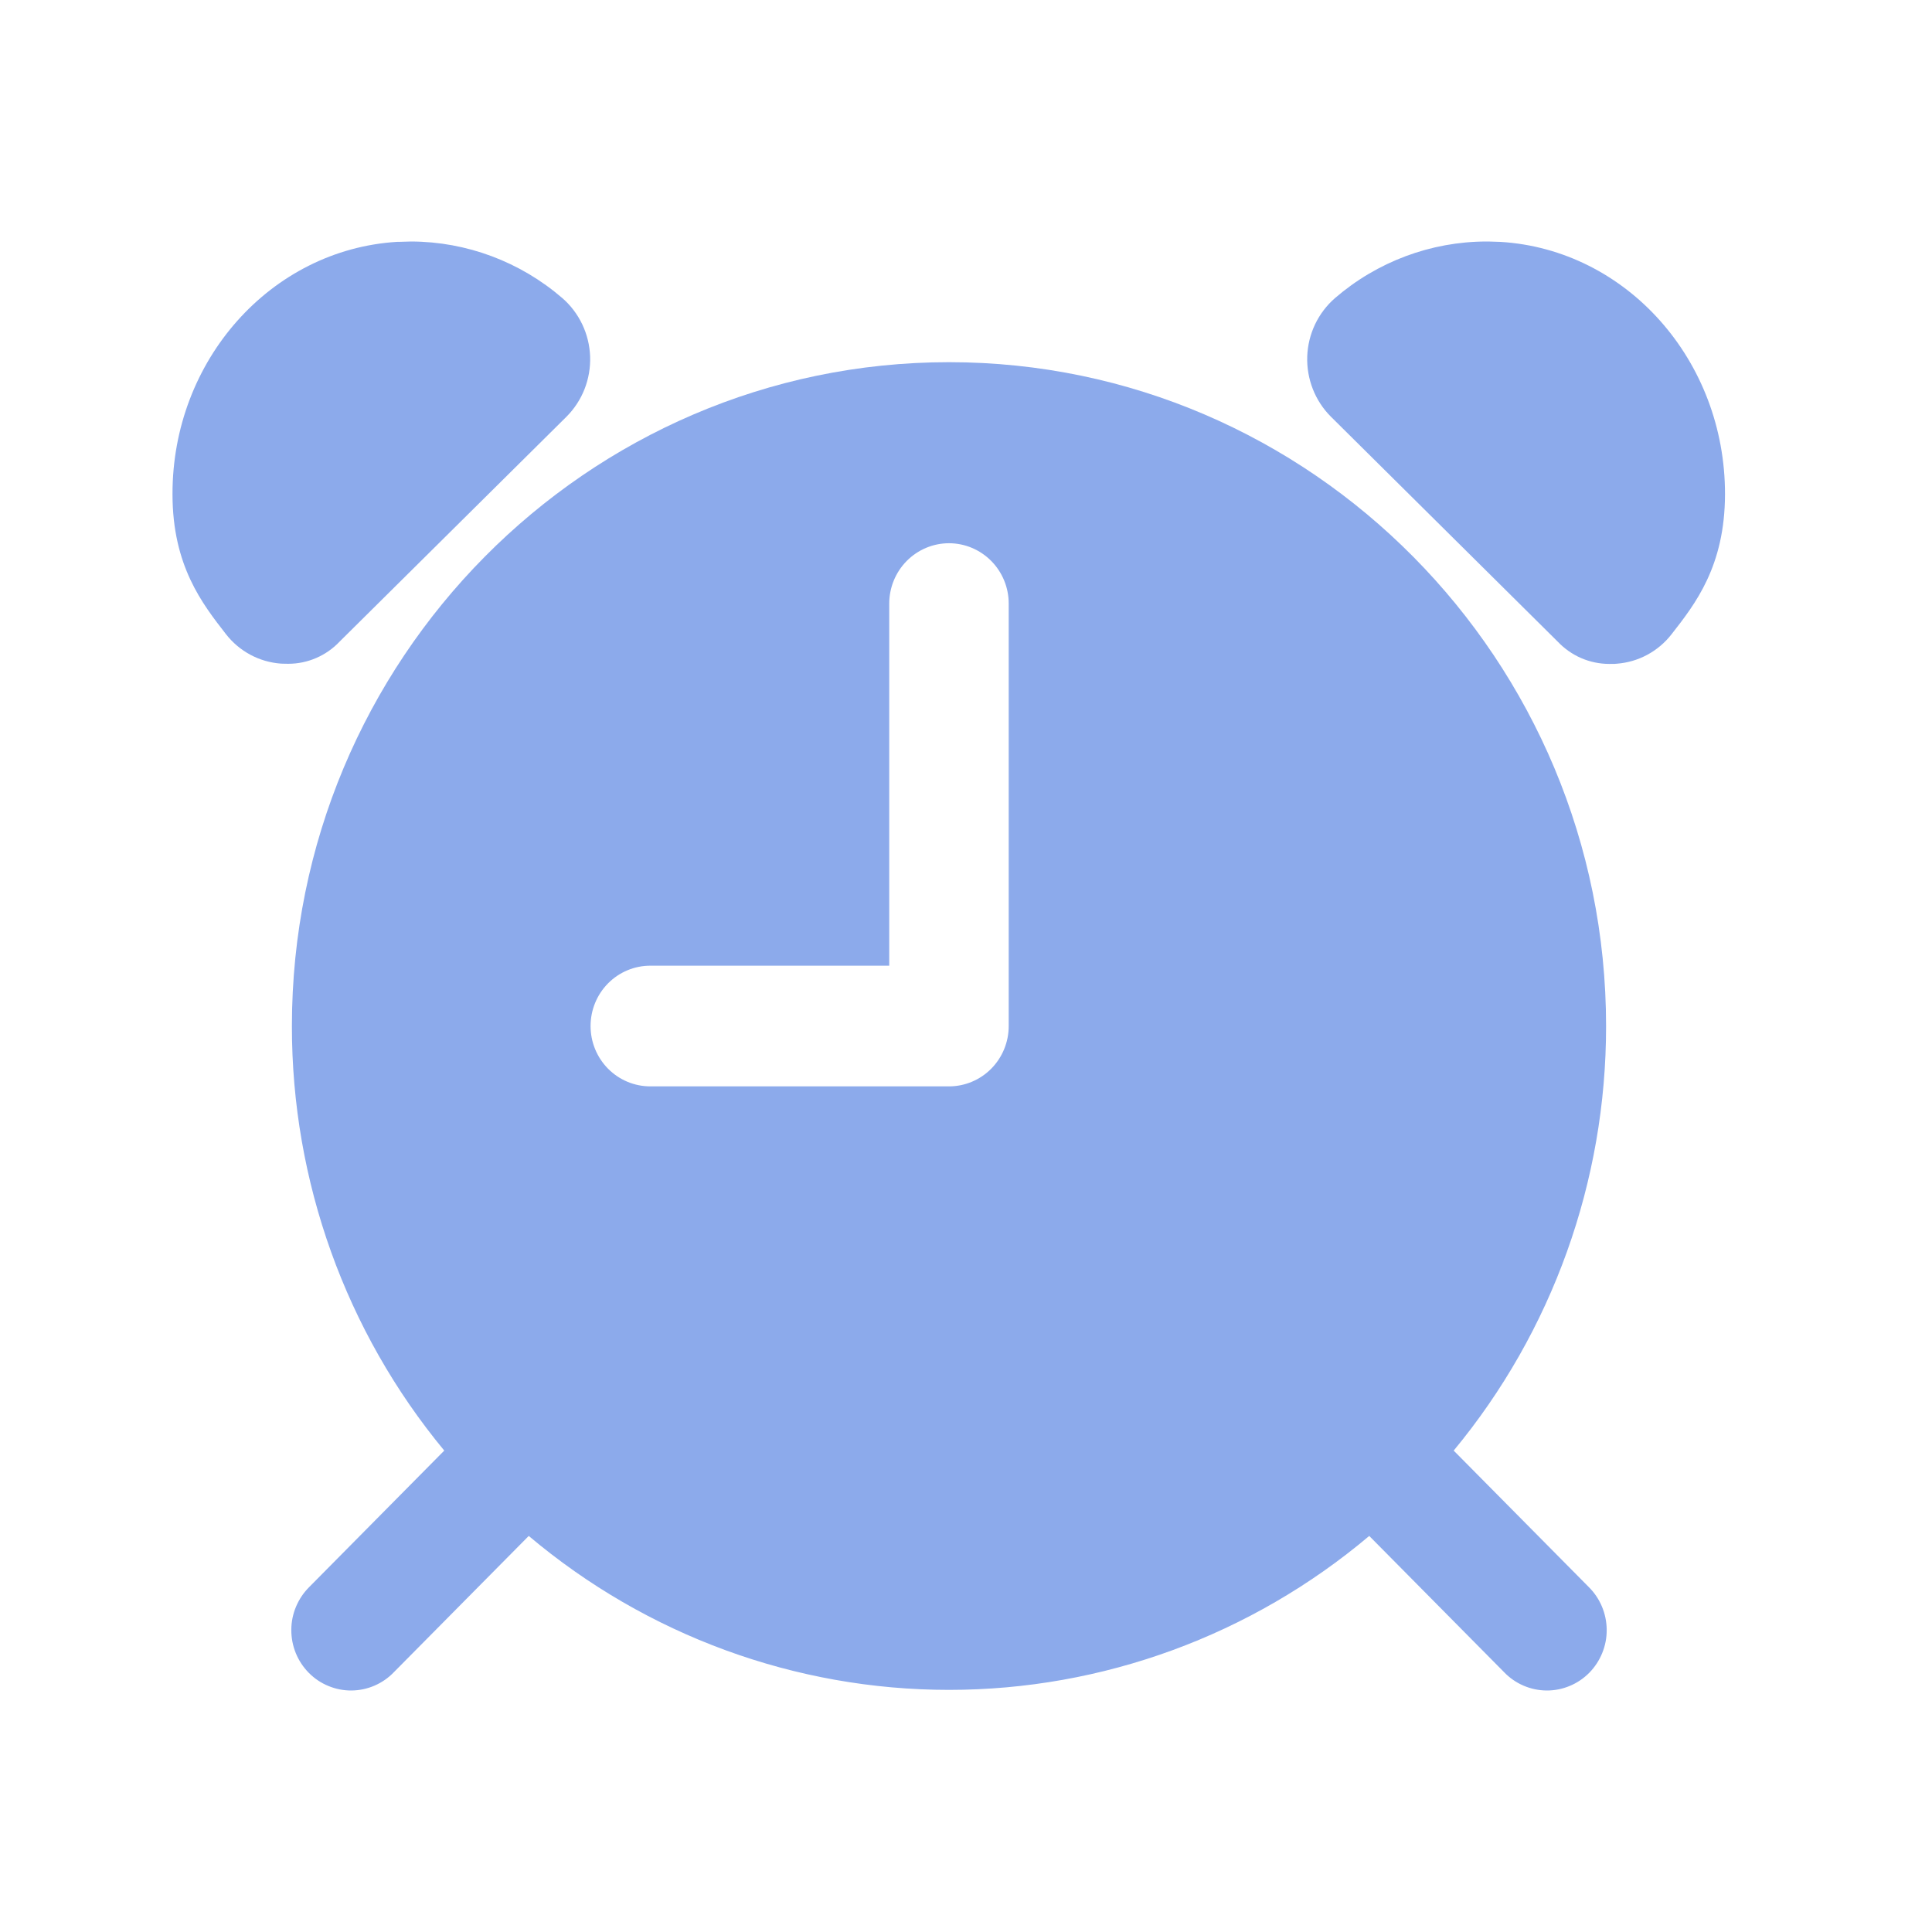
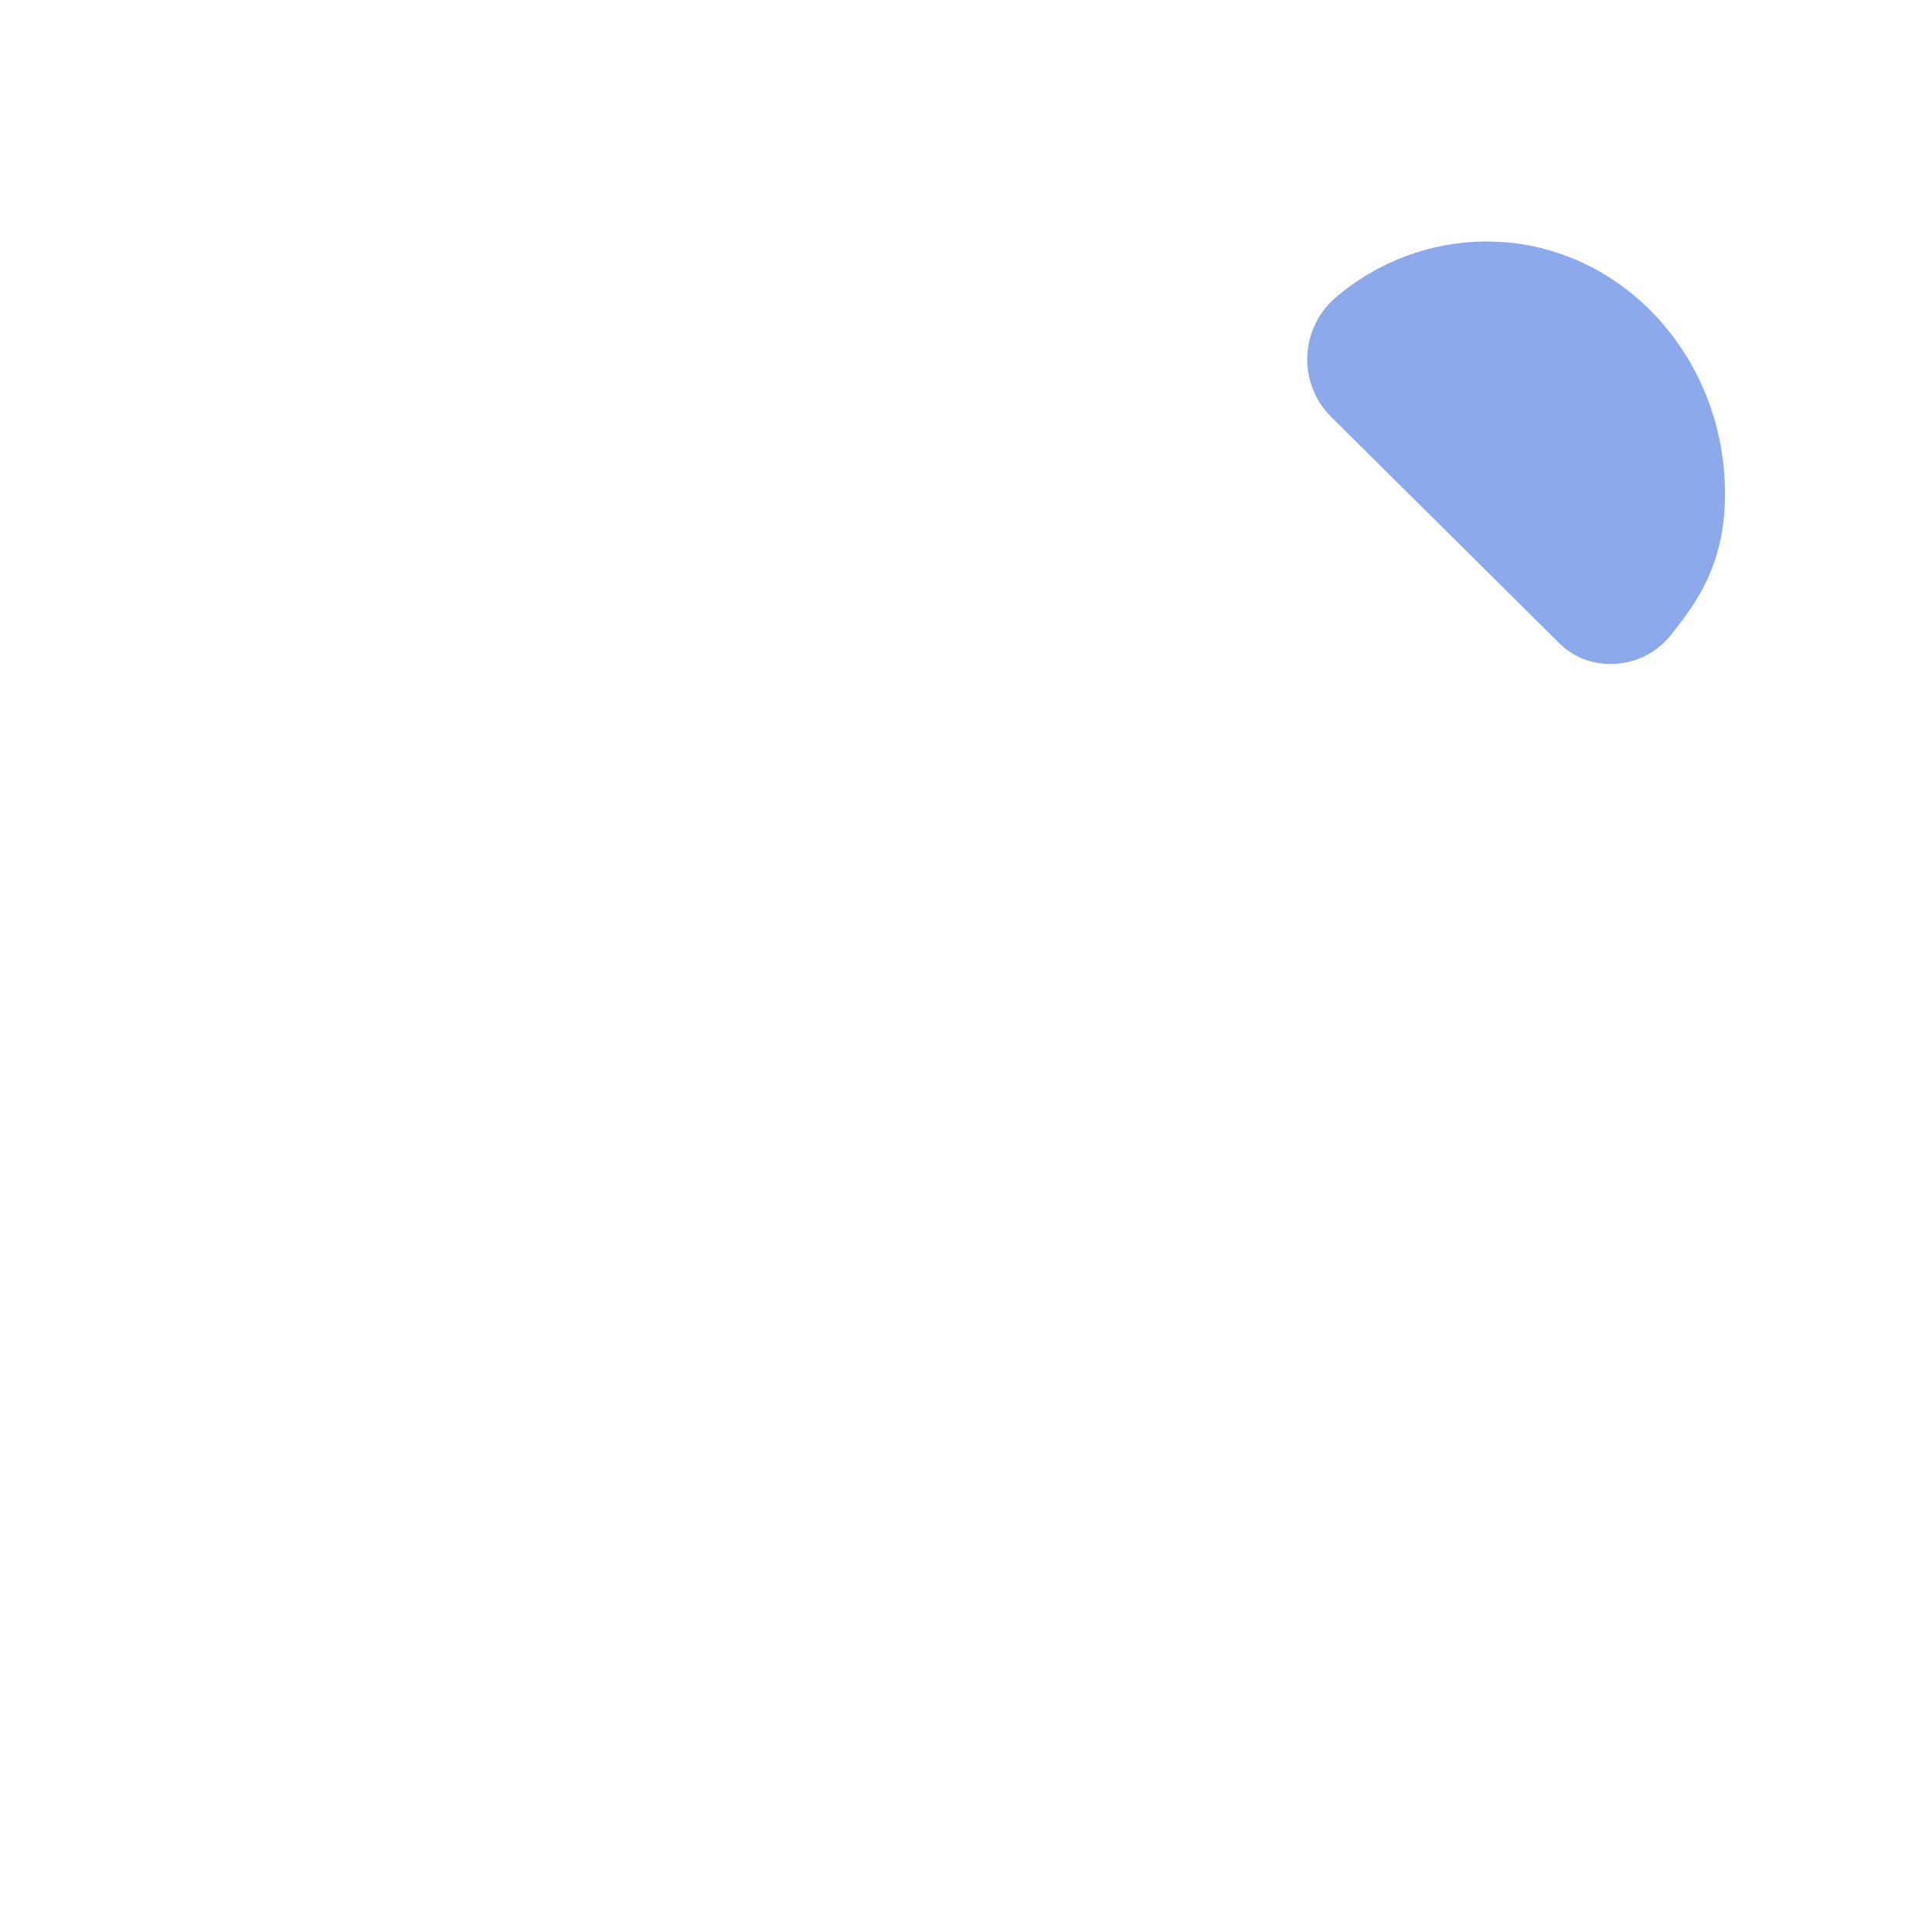
<svg xmlns="http://www.w3.org/2000/svg" width="56" height="56" viewBox="0 0 56 56" fill="none">
-   <path d="M16.419 12.079C16.646 11.852 16.825 11.579 16.943 11.279C17.061 10.978 17.116 10.656 17.105 10.333C17.093 10.01 17.016 9.693 16.877 9.401C16.738 9.11 16.542 8.851 16.299 8.64C15.077 7.586 13.525 7.005 11.918 7L11.564 7.01H11.512C7.849 7.235 4.992 10.449 5 14.325C5 16.402 5.866 17.502 6.55 18.382C6.742 18.628 6.982 18.831 7.256 18.978C7.53 19.125 7.831 19.212 8.14 19.235C8.169 19.235 8.216 19.24 8.357 19.24C8.635 19.24 8.91 19.183 9.166 19.072C9.422 18.961 9.653 18.8 9.845 18.596L16.419 12.079Z" fill="#8CAAEB" />
  <path d="M43.491 7.011L43.137 7H43.081C41.473 7.004 39.919 7.585 38.696 8.64C38.453 8.851 38.257 9.11 38.118 9.401C37.98 9.692 37.902 10.009 37.891 10.332C37.88 10.655 37.935 10.977 38.053 11.277C38.17 11.577 38.349 11.85 38.576 12.077L45.152 18.599C45.345 18.802 45.576 18.965 45.833 19.076C46.089 19.186 46.365 19.244 46.644 19.244C46.783 19.244 46.83 19.244 46.861 19.238C47.17 19.215 47.471 19.128 47.744 18.981C48.018 18.834 48.259 18.631 48.45 18.385C49.139 17.505 49.996 16.409 50 14.328C50.007 10.448 47.15 7.234 43.491 7.011Z" fill="#8CAAEB" />
-   <path d="M27.507 10.498C17.01 10.498 8.461 19.13 8.461 29.74C8.457 34.239 10.021 38.595 12.877 42.046L8.968 45.996C8.804 46.158 8.673 46.351 8.583 46.564C8.492 46.777 8.445 47.007 8.444 47.238C8.442 47.47 8.486 47.7 8.573 47.915C8.66 48.129 8.789 48.324 8.951 48.488C9.113 48.652 9.306 48.782 9.519 48.869C9.731 48.957 9.959 49.002 10.188 49C10.418 48.998 10.644 48.95 10.855 48.859C11.066 48.768 11.258 48.636 11.417 48.469L15.326 44.52C18.744 47.403 23.055 48.982 27.507 48.982C31.959 48.982 36.27 47.403 39.688 44.52L43.597 48.469C43.757 48.636 43.948 48.768 44.159 48.859C44.37 48.95 44.597 48.998 44.827 49C45.056 49.002 45.284 48.957 45.496 48.869C45.708 48.782 45.901 48.652 46.064 48.488C46.226 48.324 46.354 48.129 46.441 47.915C46.529 47.7 46.573 47.47 46.571 47.238C46.569 47.007 46.522 46.777 46.432 46.564C46.342 46.351 46.211 46.158 46.046 45.996L42.136 42.046C44.993 38.596 46.557 34.239 46.553 29.74C46.553 19.135 38.009 10.498 27.507 10.498ZM29.238 29.74C29.238 30.204 29.056 30.649 28.731 30.977C28.406 31.305 27.966 31.489 27.507 31.489H18.85C18.39 31.489 17.95 31.305 17.625 30.977C17.3 30.649 17.118 30.204 17.118 29.74C17.118 29.276 17.3 28.831 17.625 28.503C17.95 28.175 18.39 27.991 18.85 27.991H25.775V17.495C25.775 17.032 25.958 16.587 26.282 16.259C26.607 15.931 27.048 15.746 27.507 15.746C27.966 15.746 28.406 15.931 28.731 16.259C29.056 16.587 29.238 17.032 29.238 17.495V29.74Z" fill="#8CAAEB" />
</svg>